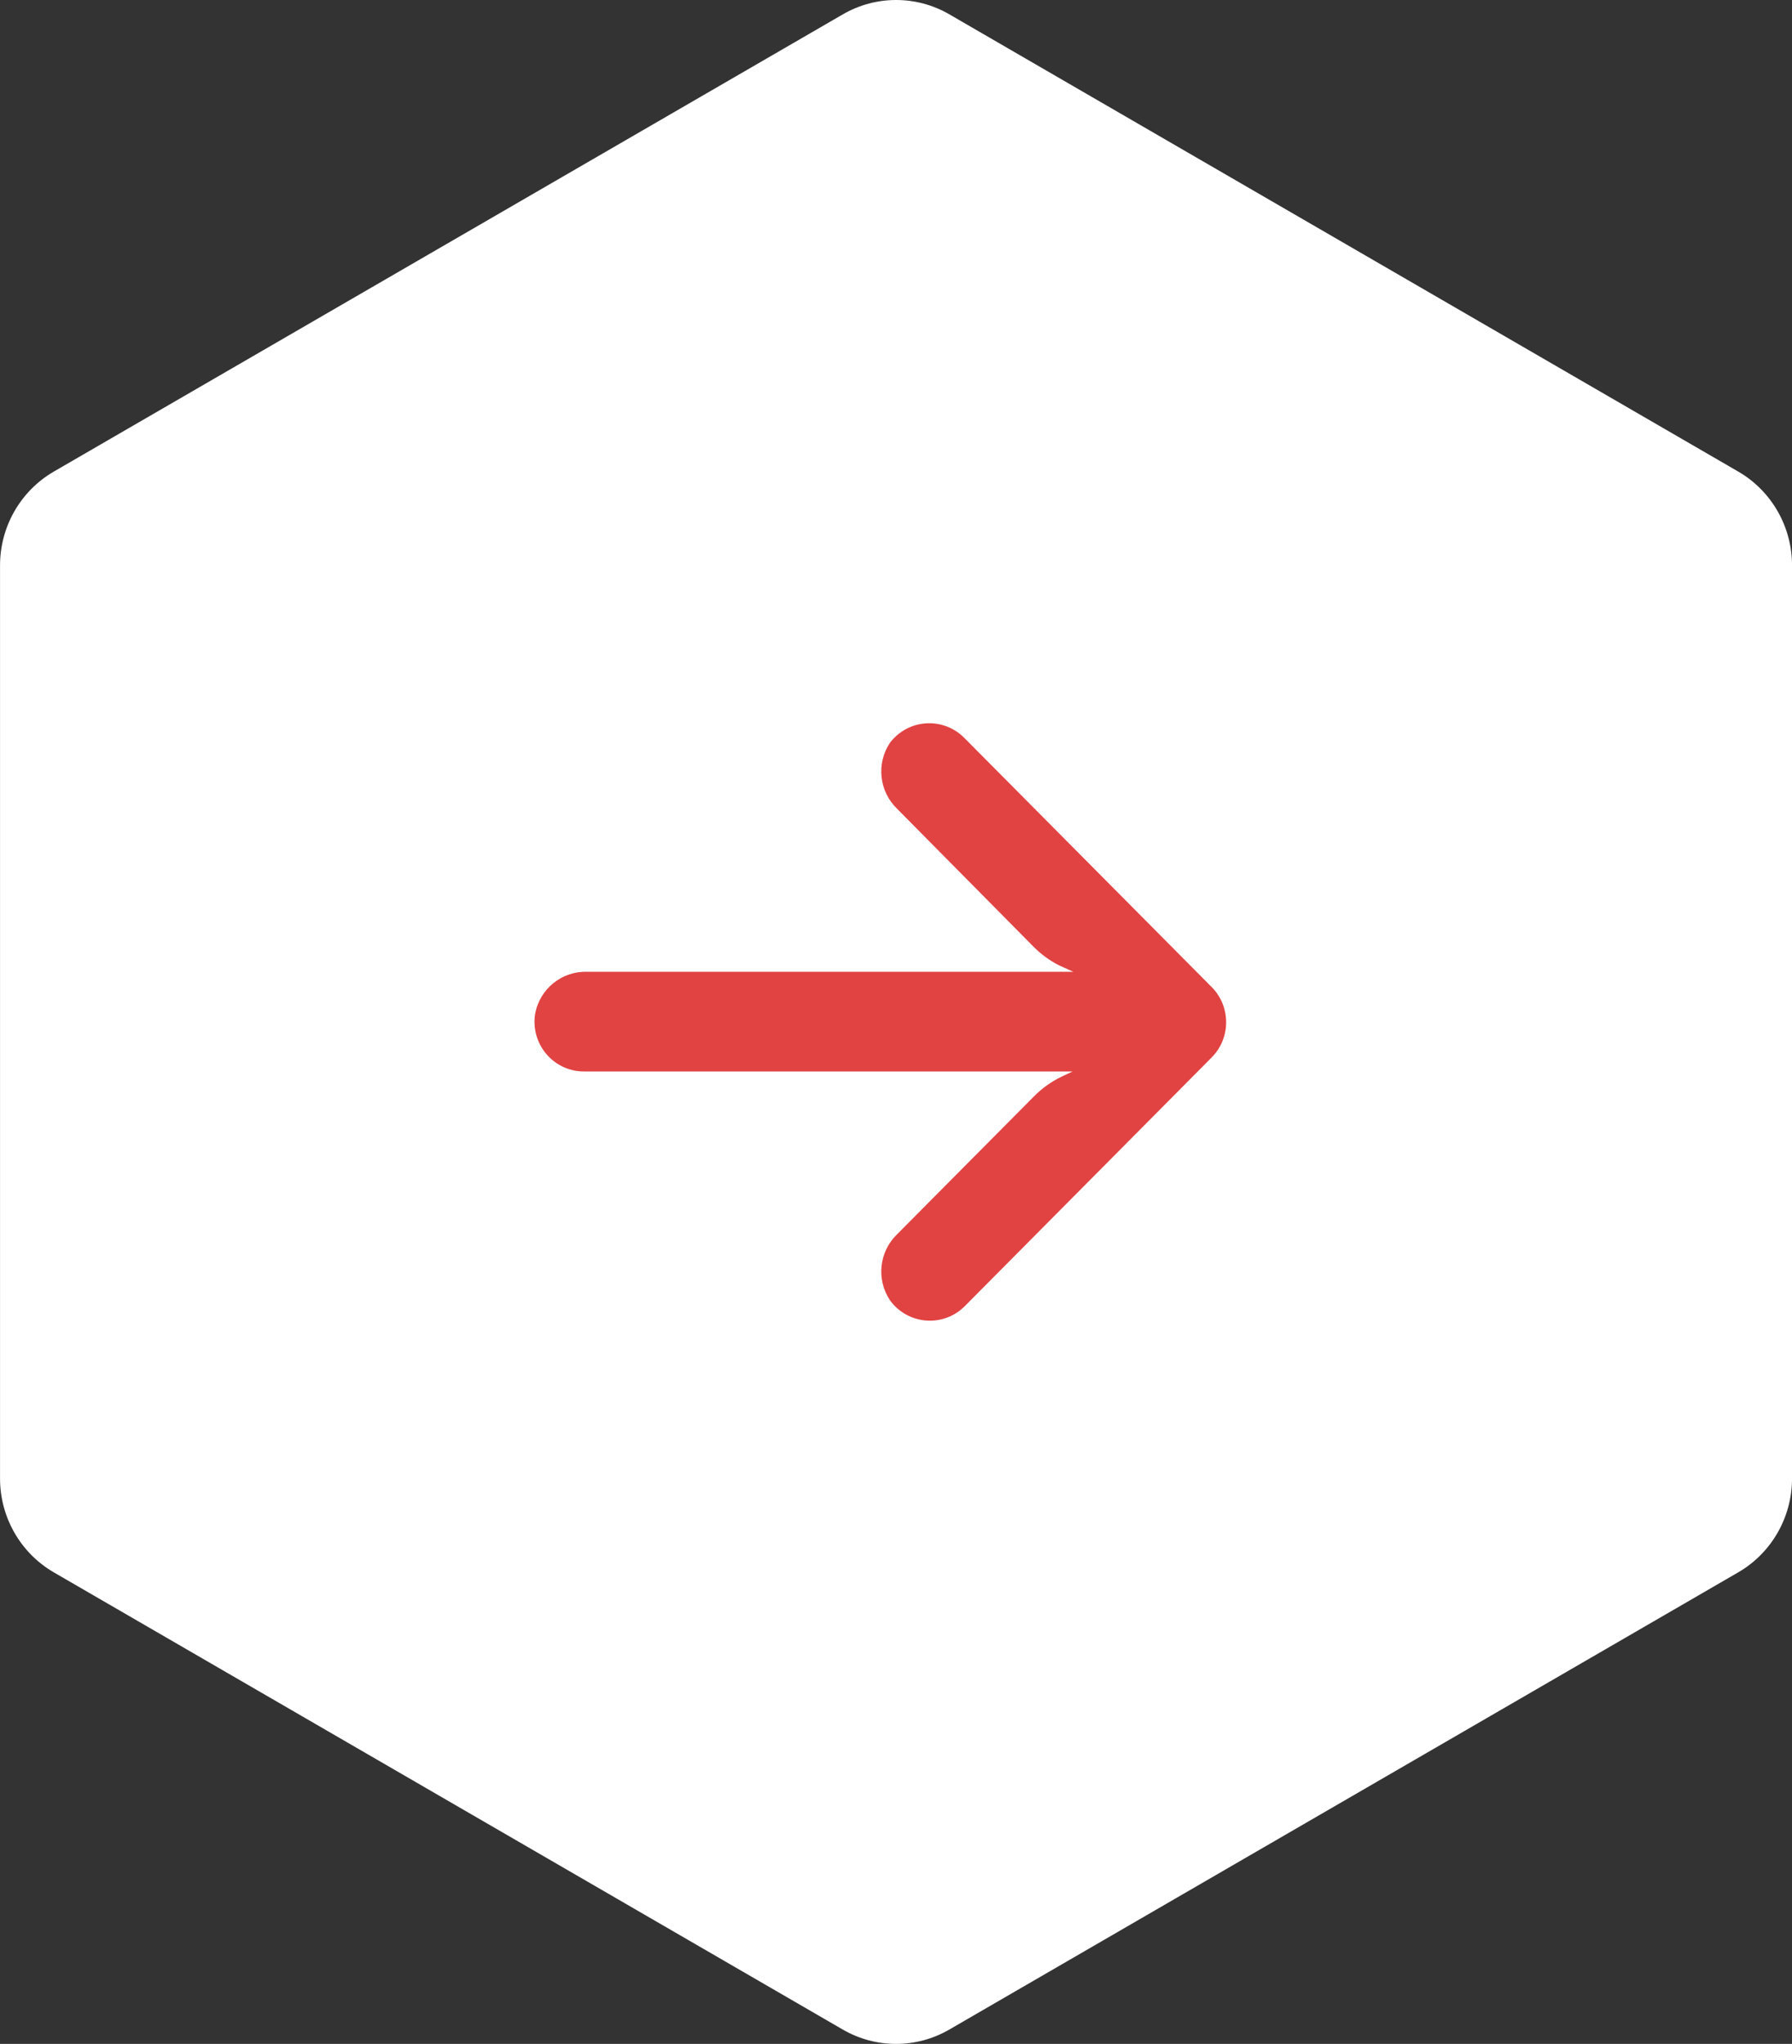
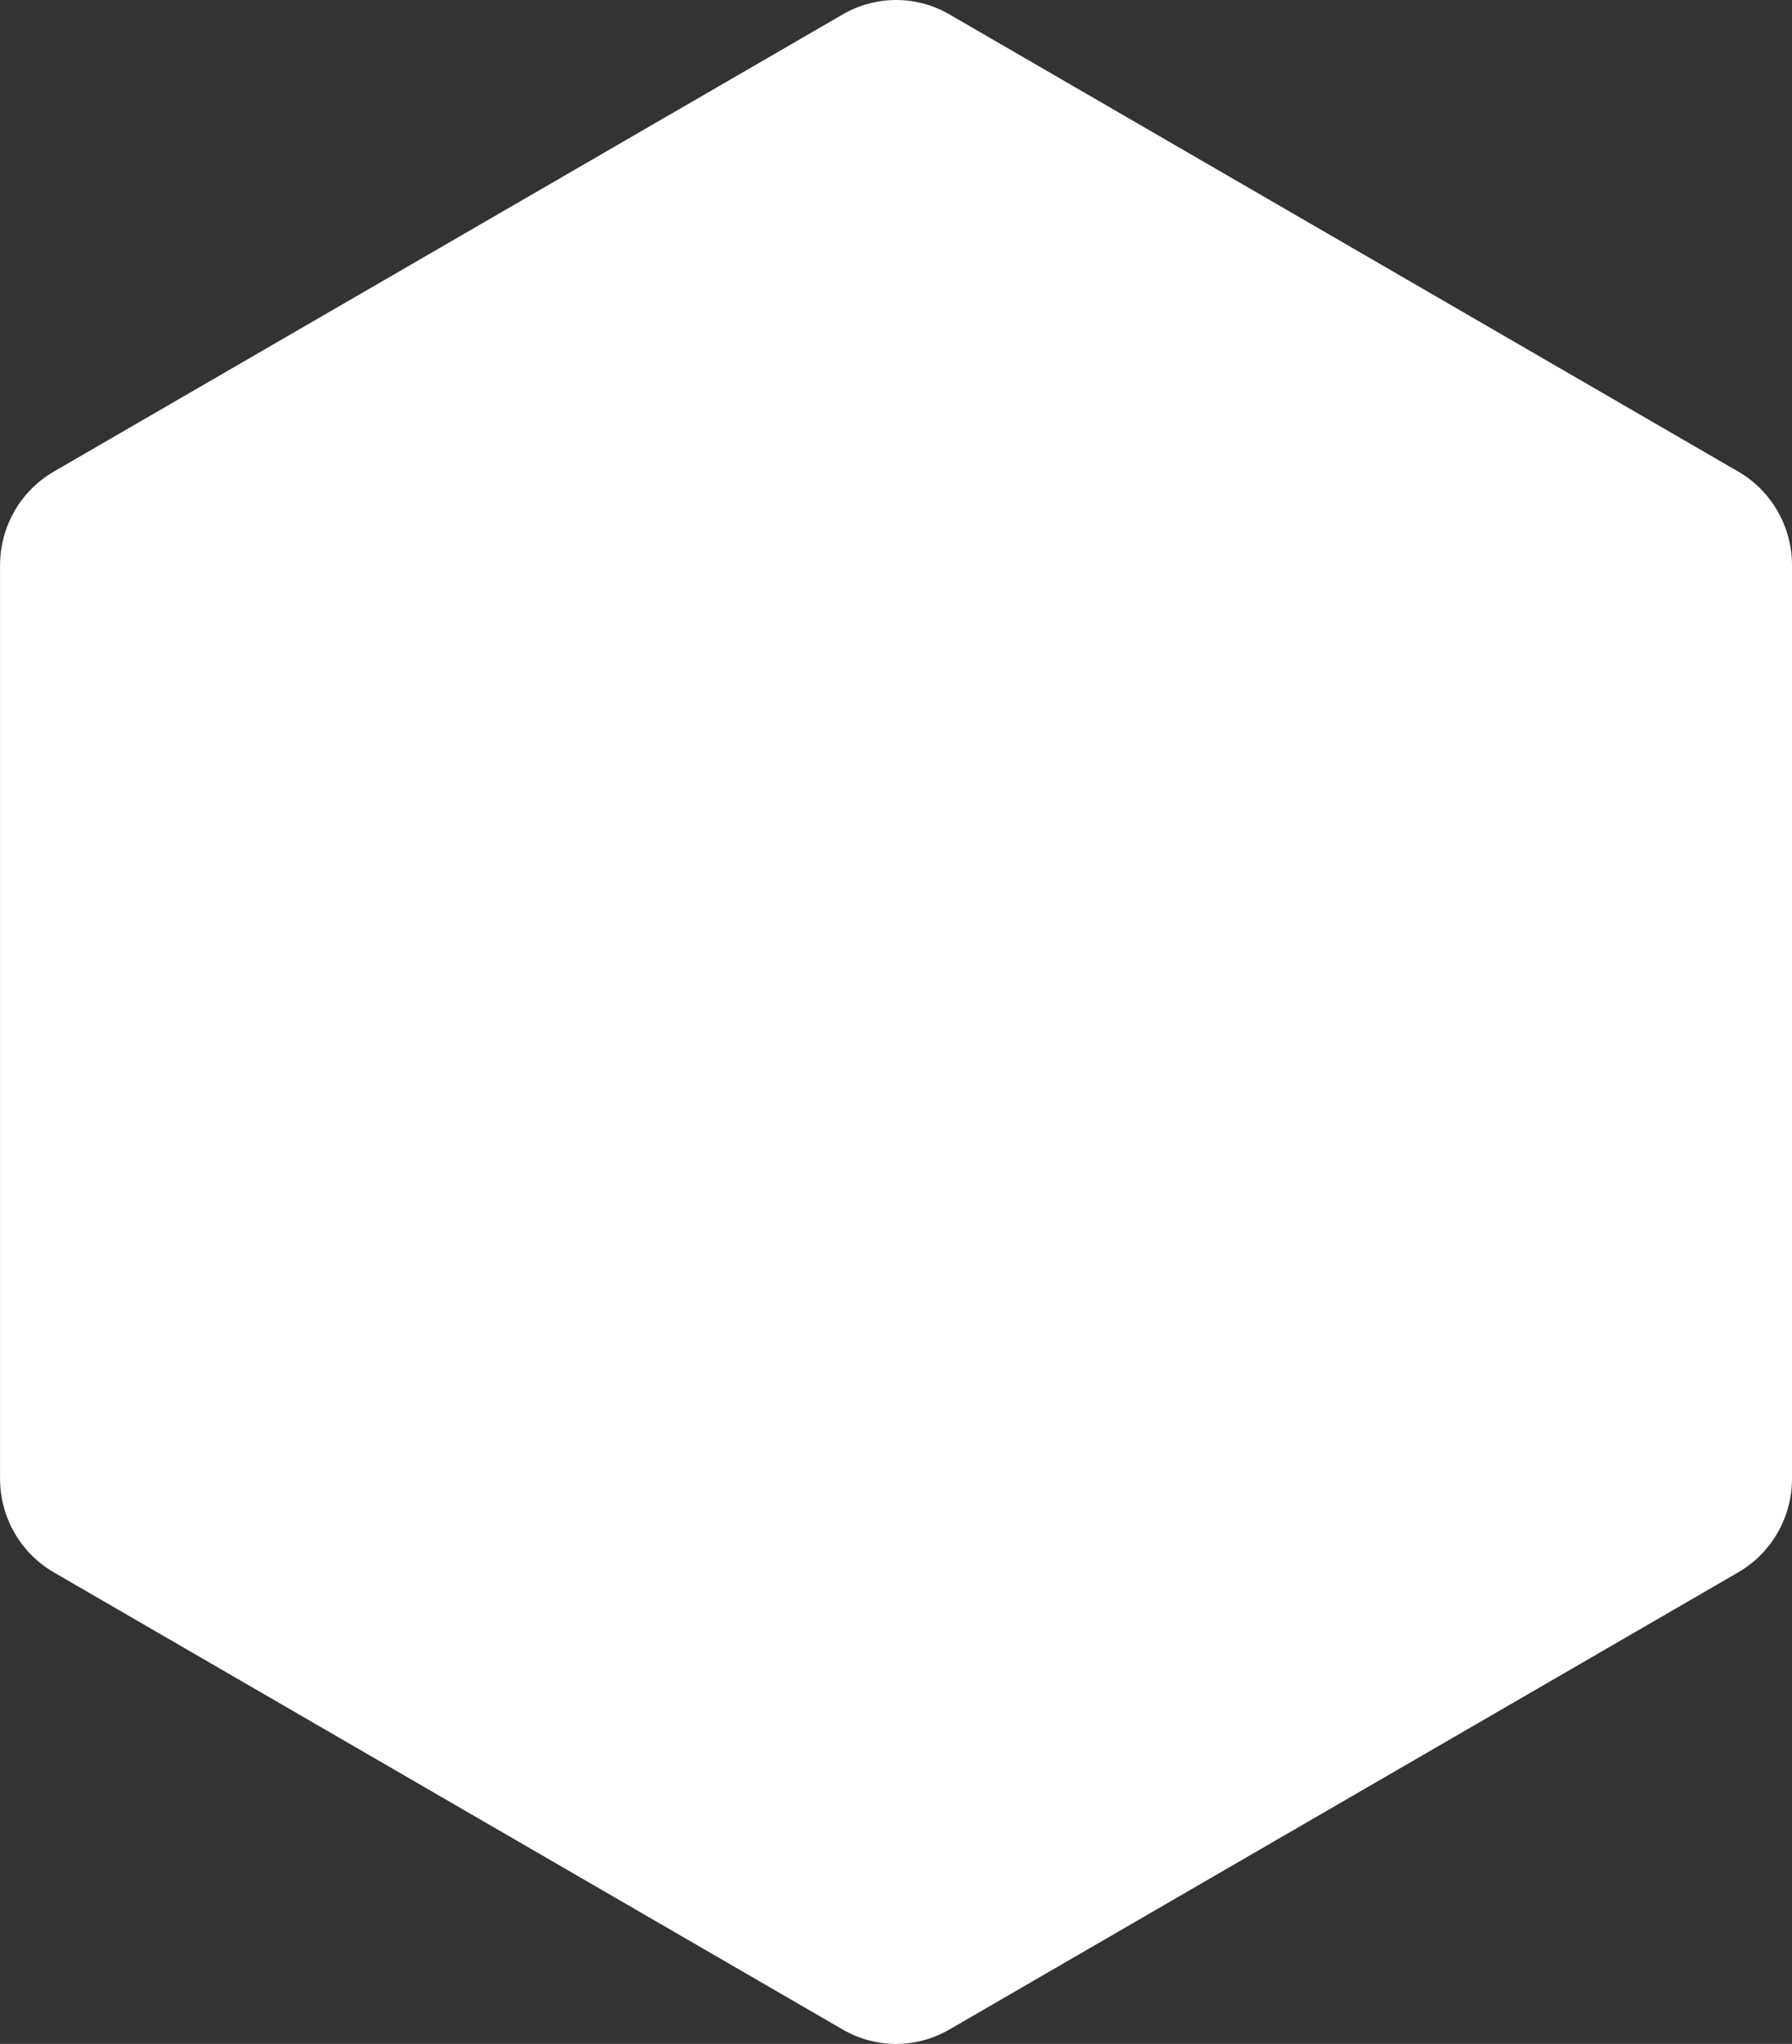
<svg xmlns="http://www.w3.org/2000/svg" width="57px" height="65px" viewBox="0 0 57 65" version="1.1">
  <rect x="0" y="0" width="57" height="65" fill="#333333" stroke="none" />
  <title>Group 11</title>
  <g id="Page-1" stroke="none" stroke-width="1" fill="none" fill-rule="evenodd">
    <g id="211180-Cirmar-vormgeving-[home]-[v2]-[c]" transform="translate(-1363, -3301)">
      <g id="Group-12" transform="translate(180.001, 3290)">
        <g id="Group-11" transform="translate(1211.5, 43.5) rotate(-180) translate(-1211.5, -43.5) translate(1183, 11)">
          <g id="Group-3" transform="translate(28.5, 32.5) scale(-1, 1) translate(-28.5, -32.5) " fill="#FFFFFF">
            <path d="M1.711,14.996 C0.653,15.609 0,16.748 0,17.98 L0,47.018 C0,48.251 0.653,49.39 1.711,50.003 L26.809,64.544 C27.858,65.152 29.147,65.152 30.196,64.544 L55.289,50.003 C56.347,49.39 57,48.251 57,47.019 L57,17.982 C57,16.749 56.347,15.61 55.289,14.997 L30.194,0.456 C29.145,-0.152 27.856,-0.152 26.807,0.456 L1.711,14.996 Z" id="Fill-1" />
          </g>
          <g id="arrow" transform="translate(18, 23)" fill="#E14343" fill-rule="nonzero">
-             <path d="M20.678,7.945 C20.588,7.93 20.497,7.923 20.405,7.925 L4.885,7.925 L5.223,7.766 C5.554,7.608 5.855,7.394 6.113,7.132 L10.465,2.749 C11.038,2.198 11.135,1.312 10.693,0.649 C10.18,-0.058 9.195,-0.211 8.493,0.306 C8.437,0.348 8.383,0.394 8.332,0.443 L0.462,8.369 C-0.153,8.987 -0.154,9.991 0.46,10.61 C0.461,10.611 0.461,10.611 0.462,10.612 L8.332,18.537 C8.948,19.155 9.944,19.154 10.558,18.534 C10.607,18.485 10.652,18.433 10.693,18.379 C11.135,17.716 11.038,16.829 10.465,16.278 L6.121,11.888 C5.89,11.655 5.624,11.46 5.333,11.309 L4.861,11.095 L20.319,11.095 C21.123,11.125 21.828,10.559 21.979,9.763 C22.119,8.899 21.536,8.085 20.678,7.945 Z" id="Path" />
-           </g>
+             </g>
        </g>
      </g>
    </g>
  </g>
</svg>